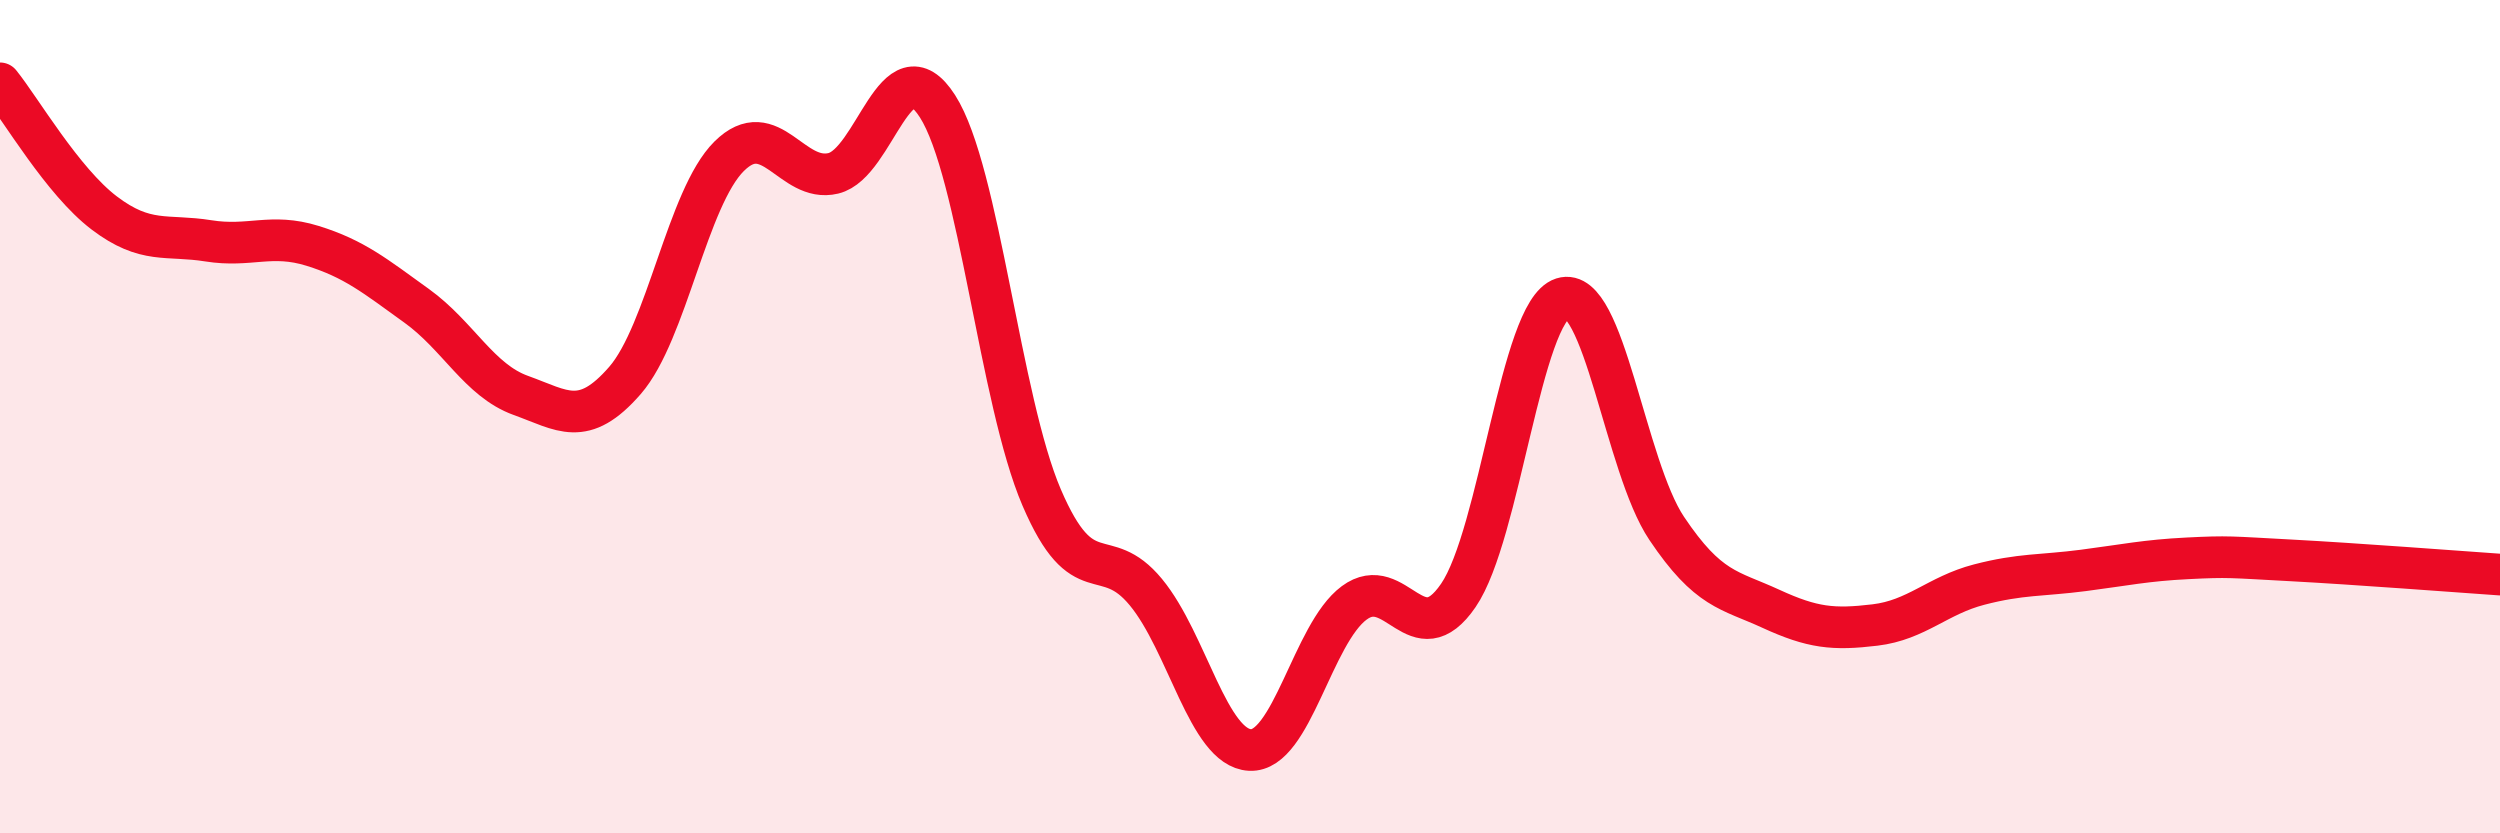
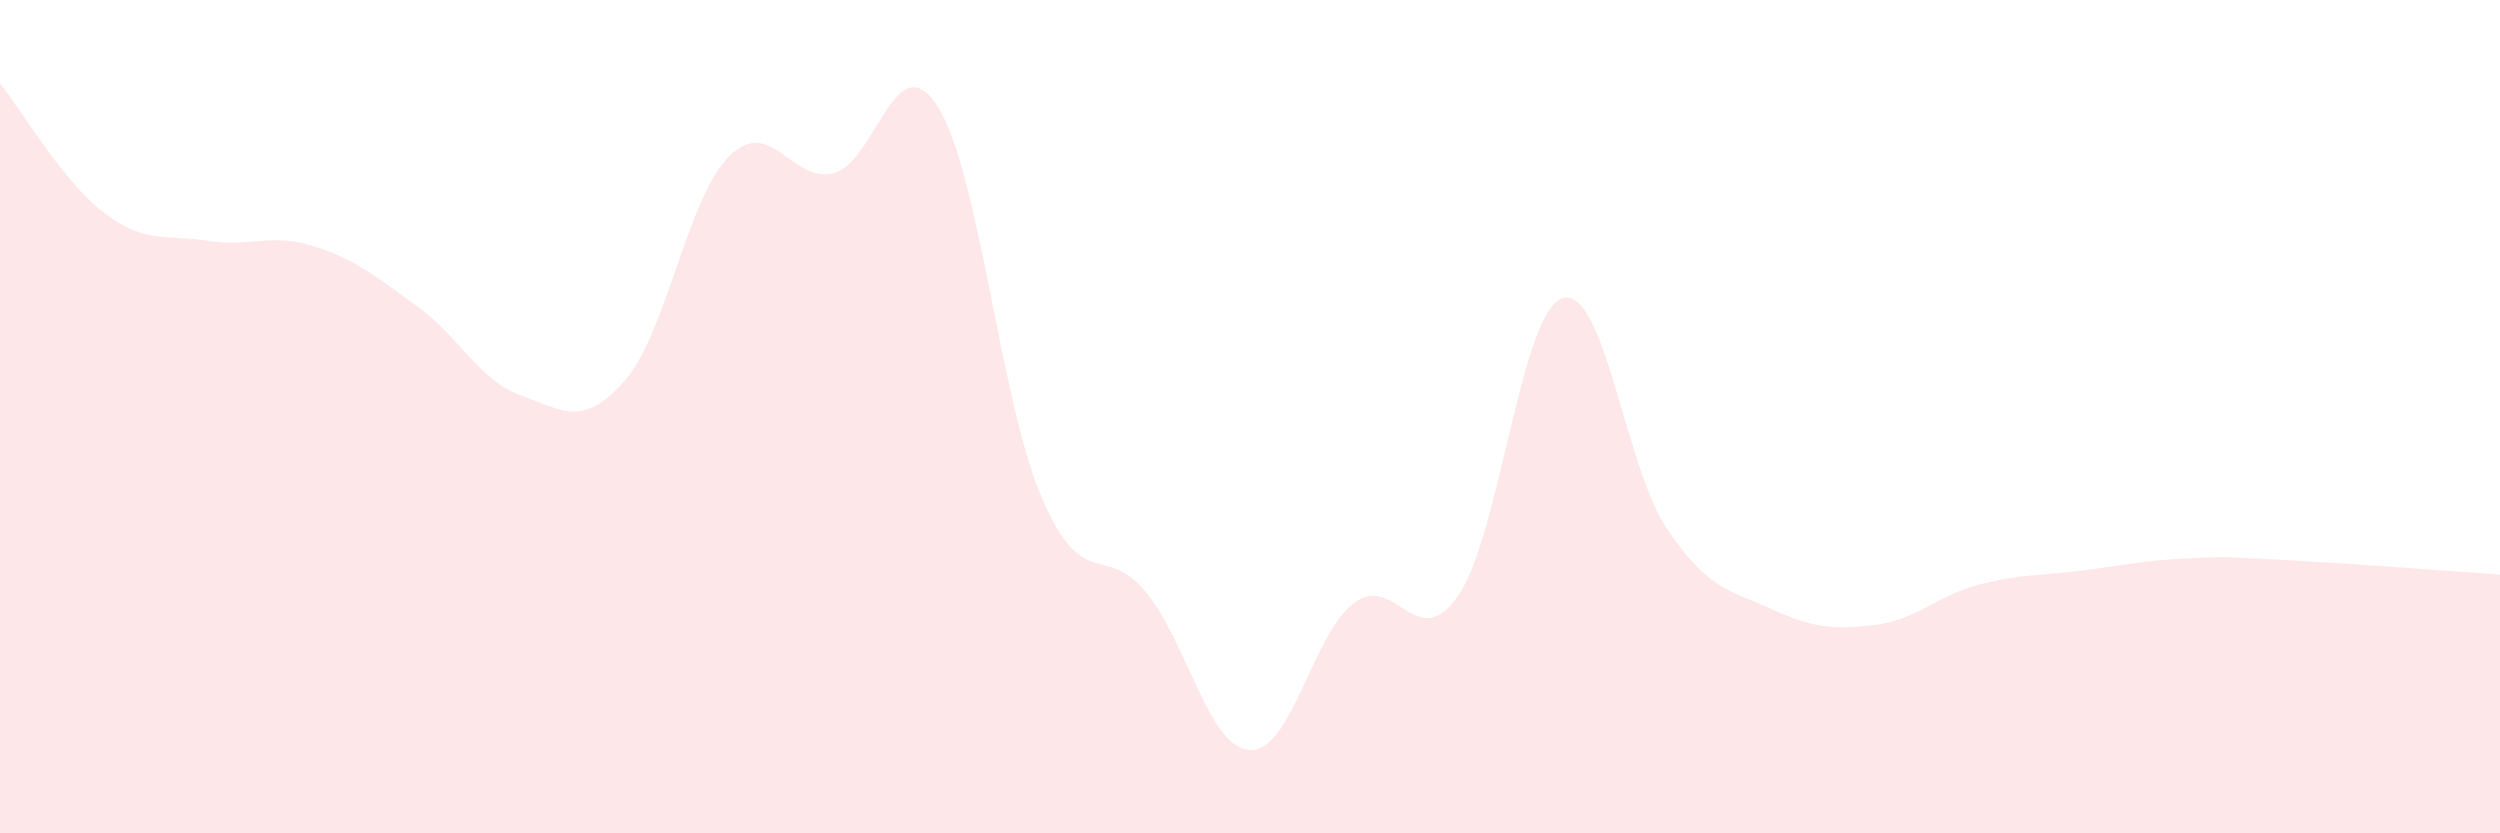
<svg xmlns="http://www.w3.org/2000/svg" width="60" height="20" viewBox="0 0 60 20">
  <path d="M 0,2 C 0.5,2.62 1.5,4.35 2.5,5.11 C 3.5,5.87 4,5.62 5,5.78 C 6,5.94 6.5,5.59 7.5,5.9 C 8.5,6.21 9,6.62 10,7.34 C 11,8.06 11.5,9.13 12.5,9.49 C 13.5,9.85 14,10.28 15,9.13 C 16,7.98 16.5,4.74 17.5,3.75 C 18.5,2.76 19,4.4 20,4.16 C 21,3.92 21.5,0.99 22.5,2.55 C 23.5,4.11 24,9.61 25,11.94 C 26,14.27 26.5,13 27.5,14.21 C 28.5,15.42 29,17.95 30,18 C 31,18.05 31.5,15.21 32.5,14.47 C 33.5,13.73 34,15.75 35,14.29 C 36,12.83 36.5,7.48 37.5,7.16 C 38.5,6.84 39,11.19 40,12.68 C 41,14.17 41.5,14.15 42.5,14.61 C 43.5,15.07 44,15.12 45,15 C 46,14.88 46.5,14.29 47.5,14.03 C 48.5,13.77 49,13.82 50,13.69 C 51,13.56 51.5,13.45 52.5,13.4 C 53.5,13.35 53.5,13.37 55,13.45 C 56.5,13.53 59,13.72 60,13.79L60 20L0 20Z" fill="#EB0A25" opacity="0.1" stroke-linecap="round" stroke-linejoin="round" />
-   <path d="M 0,2 C 0.5,2.62 1.5,4.35 2.5,5.11 C 3.5,5.87 4,5.62 5,5.78 C 6,5.94 6.5,5.59 7.5,5.9 C 8.5,6.21 9,6.62 10,7.34 C 11,8.06 11.5,9.13 12.5,9.49 C 13.5,9.85 14,10.28 15,9.13 C 16,7.98 16.5,4.74 17.5,3.75 C 18.5,2.76 19,4.4 20,4.16 C 21,3.92 21.5,0.99 22.5,2.55 C 23.5,4.11 24,9.61 25,11.94 C 26,14.27 26.5,13 27.5,14.21 C 28.5,15.42 29,17.95 30,18 C 31,18.05 31.5,15.21 32.5,14.47 C 33.5,13.73 34,15.75 35,14.29 C 36,12.83 36.5,7.48 37.5,7.16 C 38.5,6.84 39,11.19 40,12.68 C 41,14.17 41.5,14.15 42.5,14.61 C 43.5,15.07 44,15.12 45,15 C 46,14.88 46.5,14.29 47.5,14.03 C 48.5,13.77 49,13.82 50,13.69 C 51,13.56 51.5,13.45 52.5,13.4 C 53.5,13.35 53.5,13.37 55,13.45 C 56.5,13.53 59,13.72 60,13.79" stroke="#EB0A25" stroke-width="1" fill="none" stroke-linecap="round" stroke-linejoin="round" />
</svg>